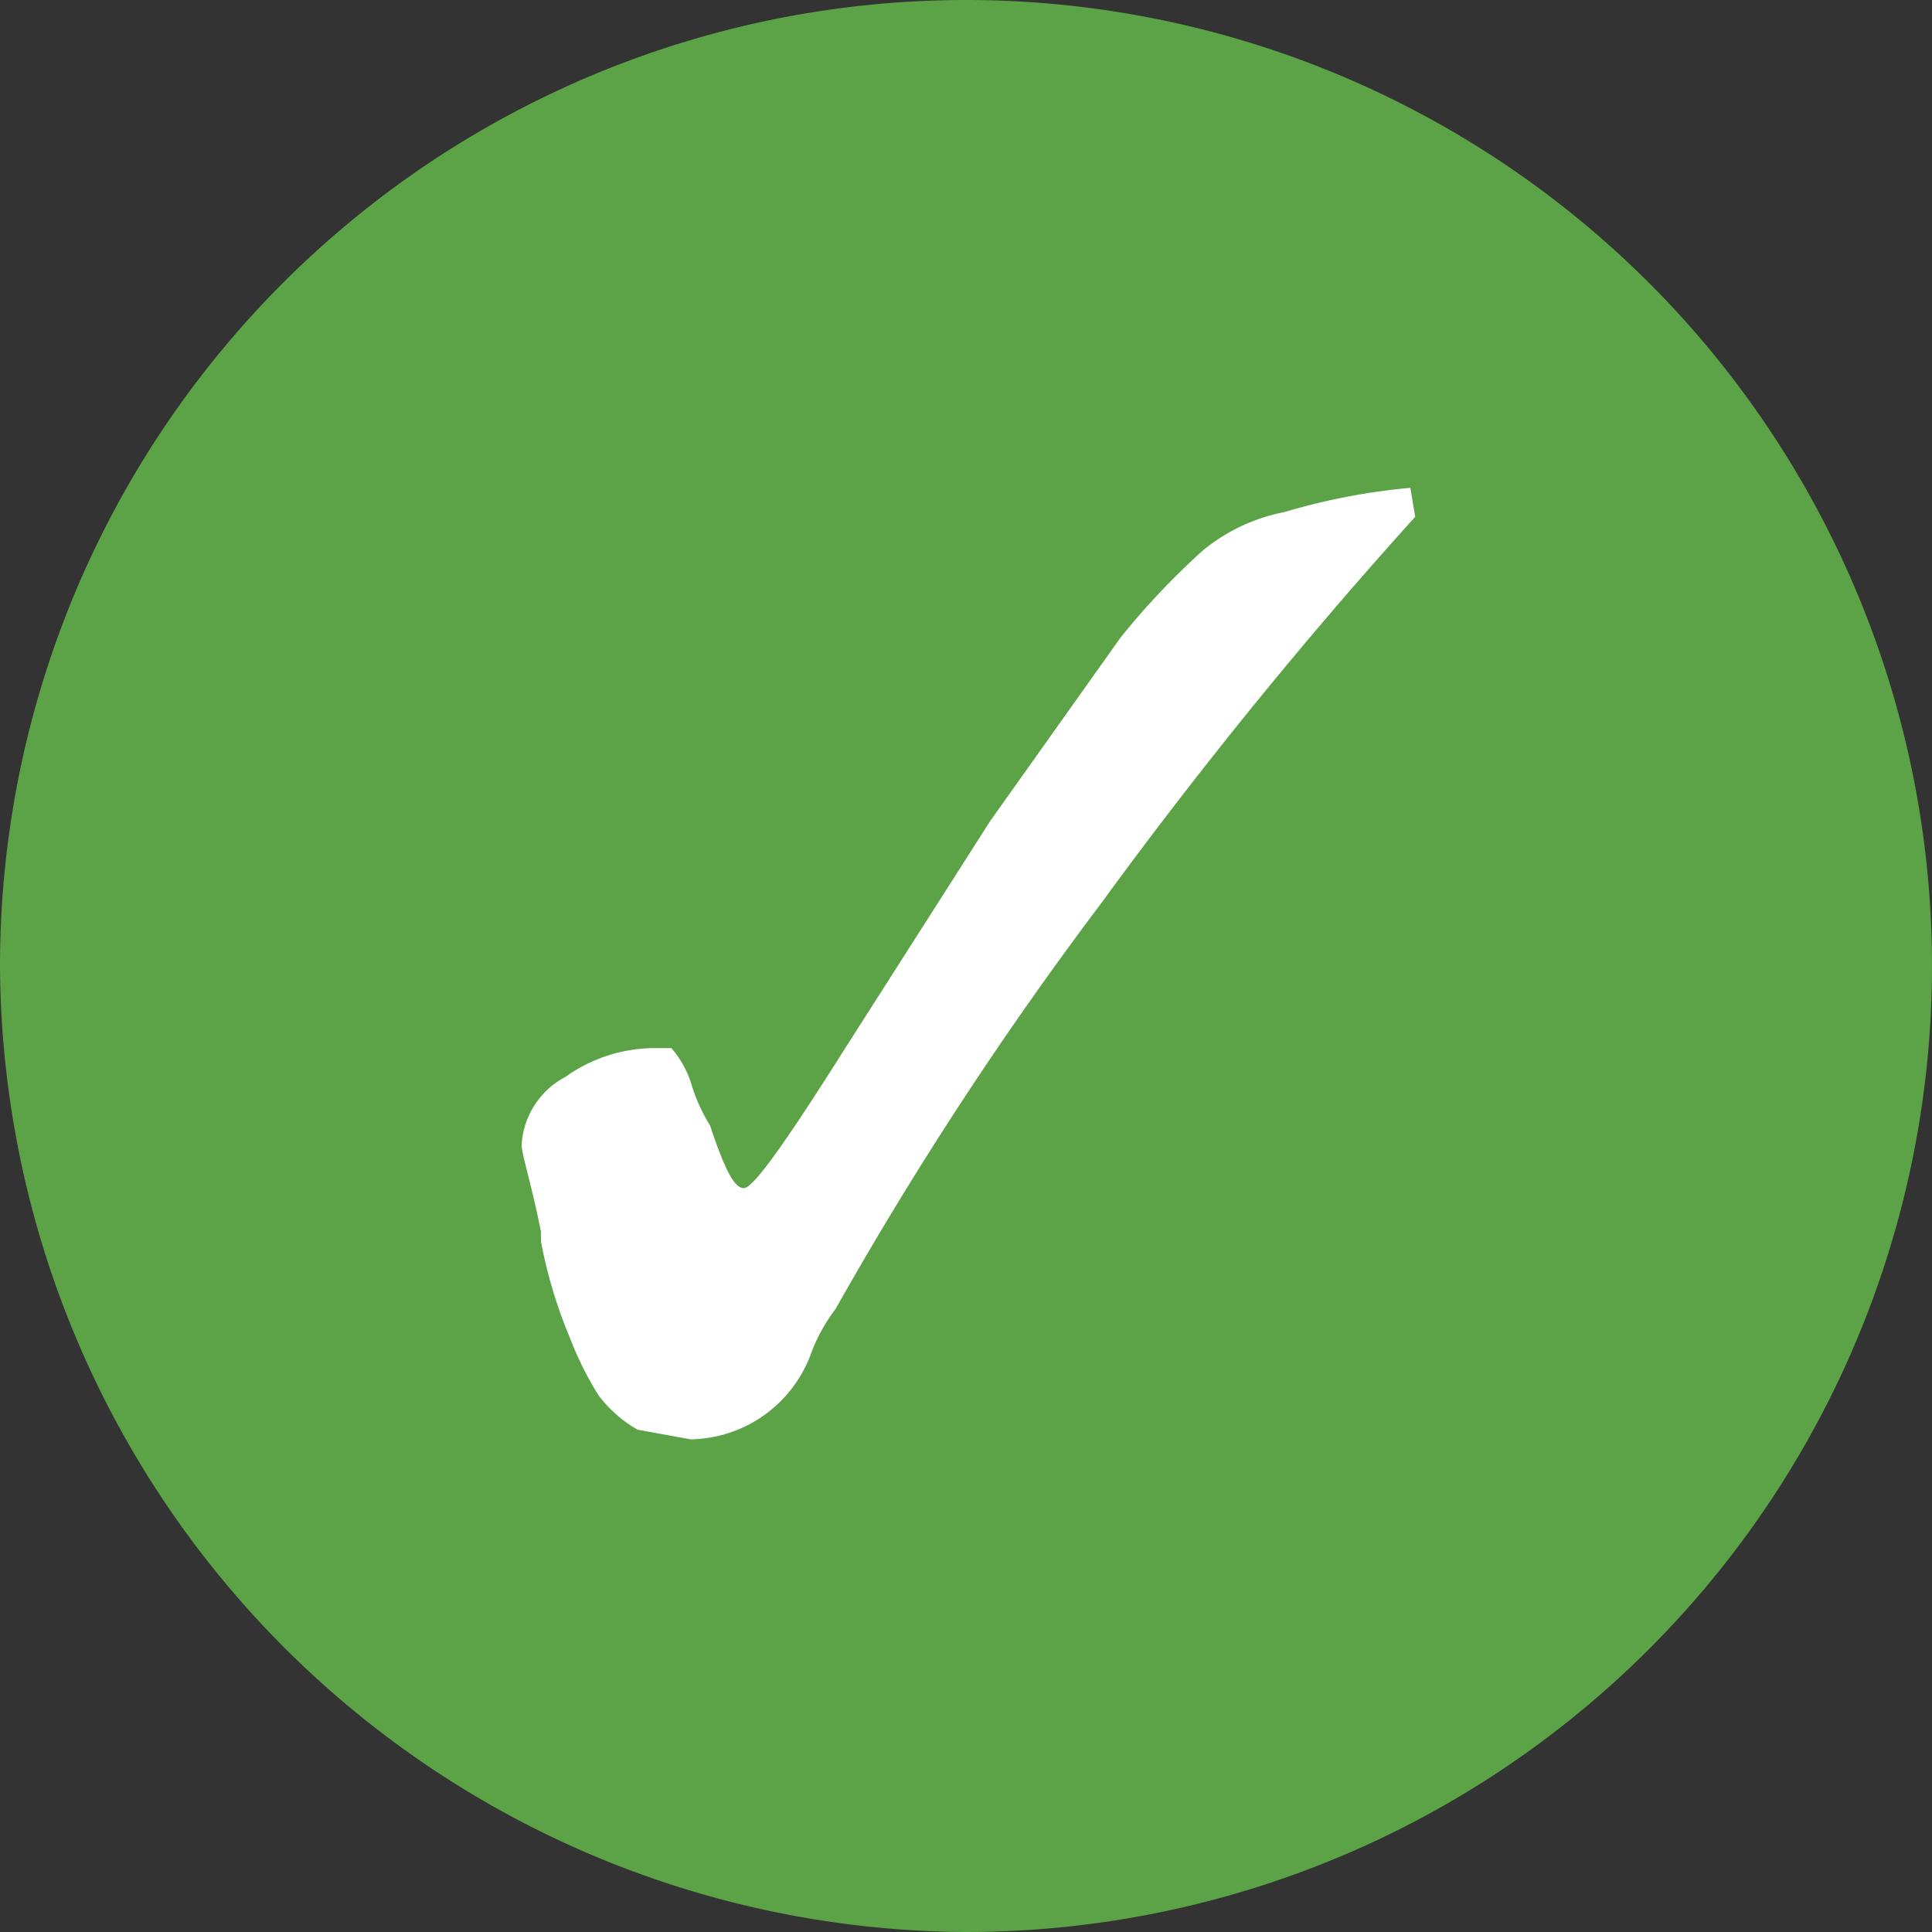
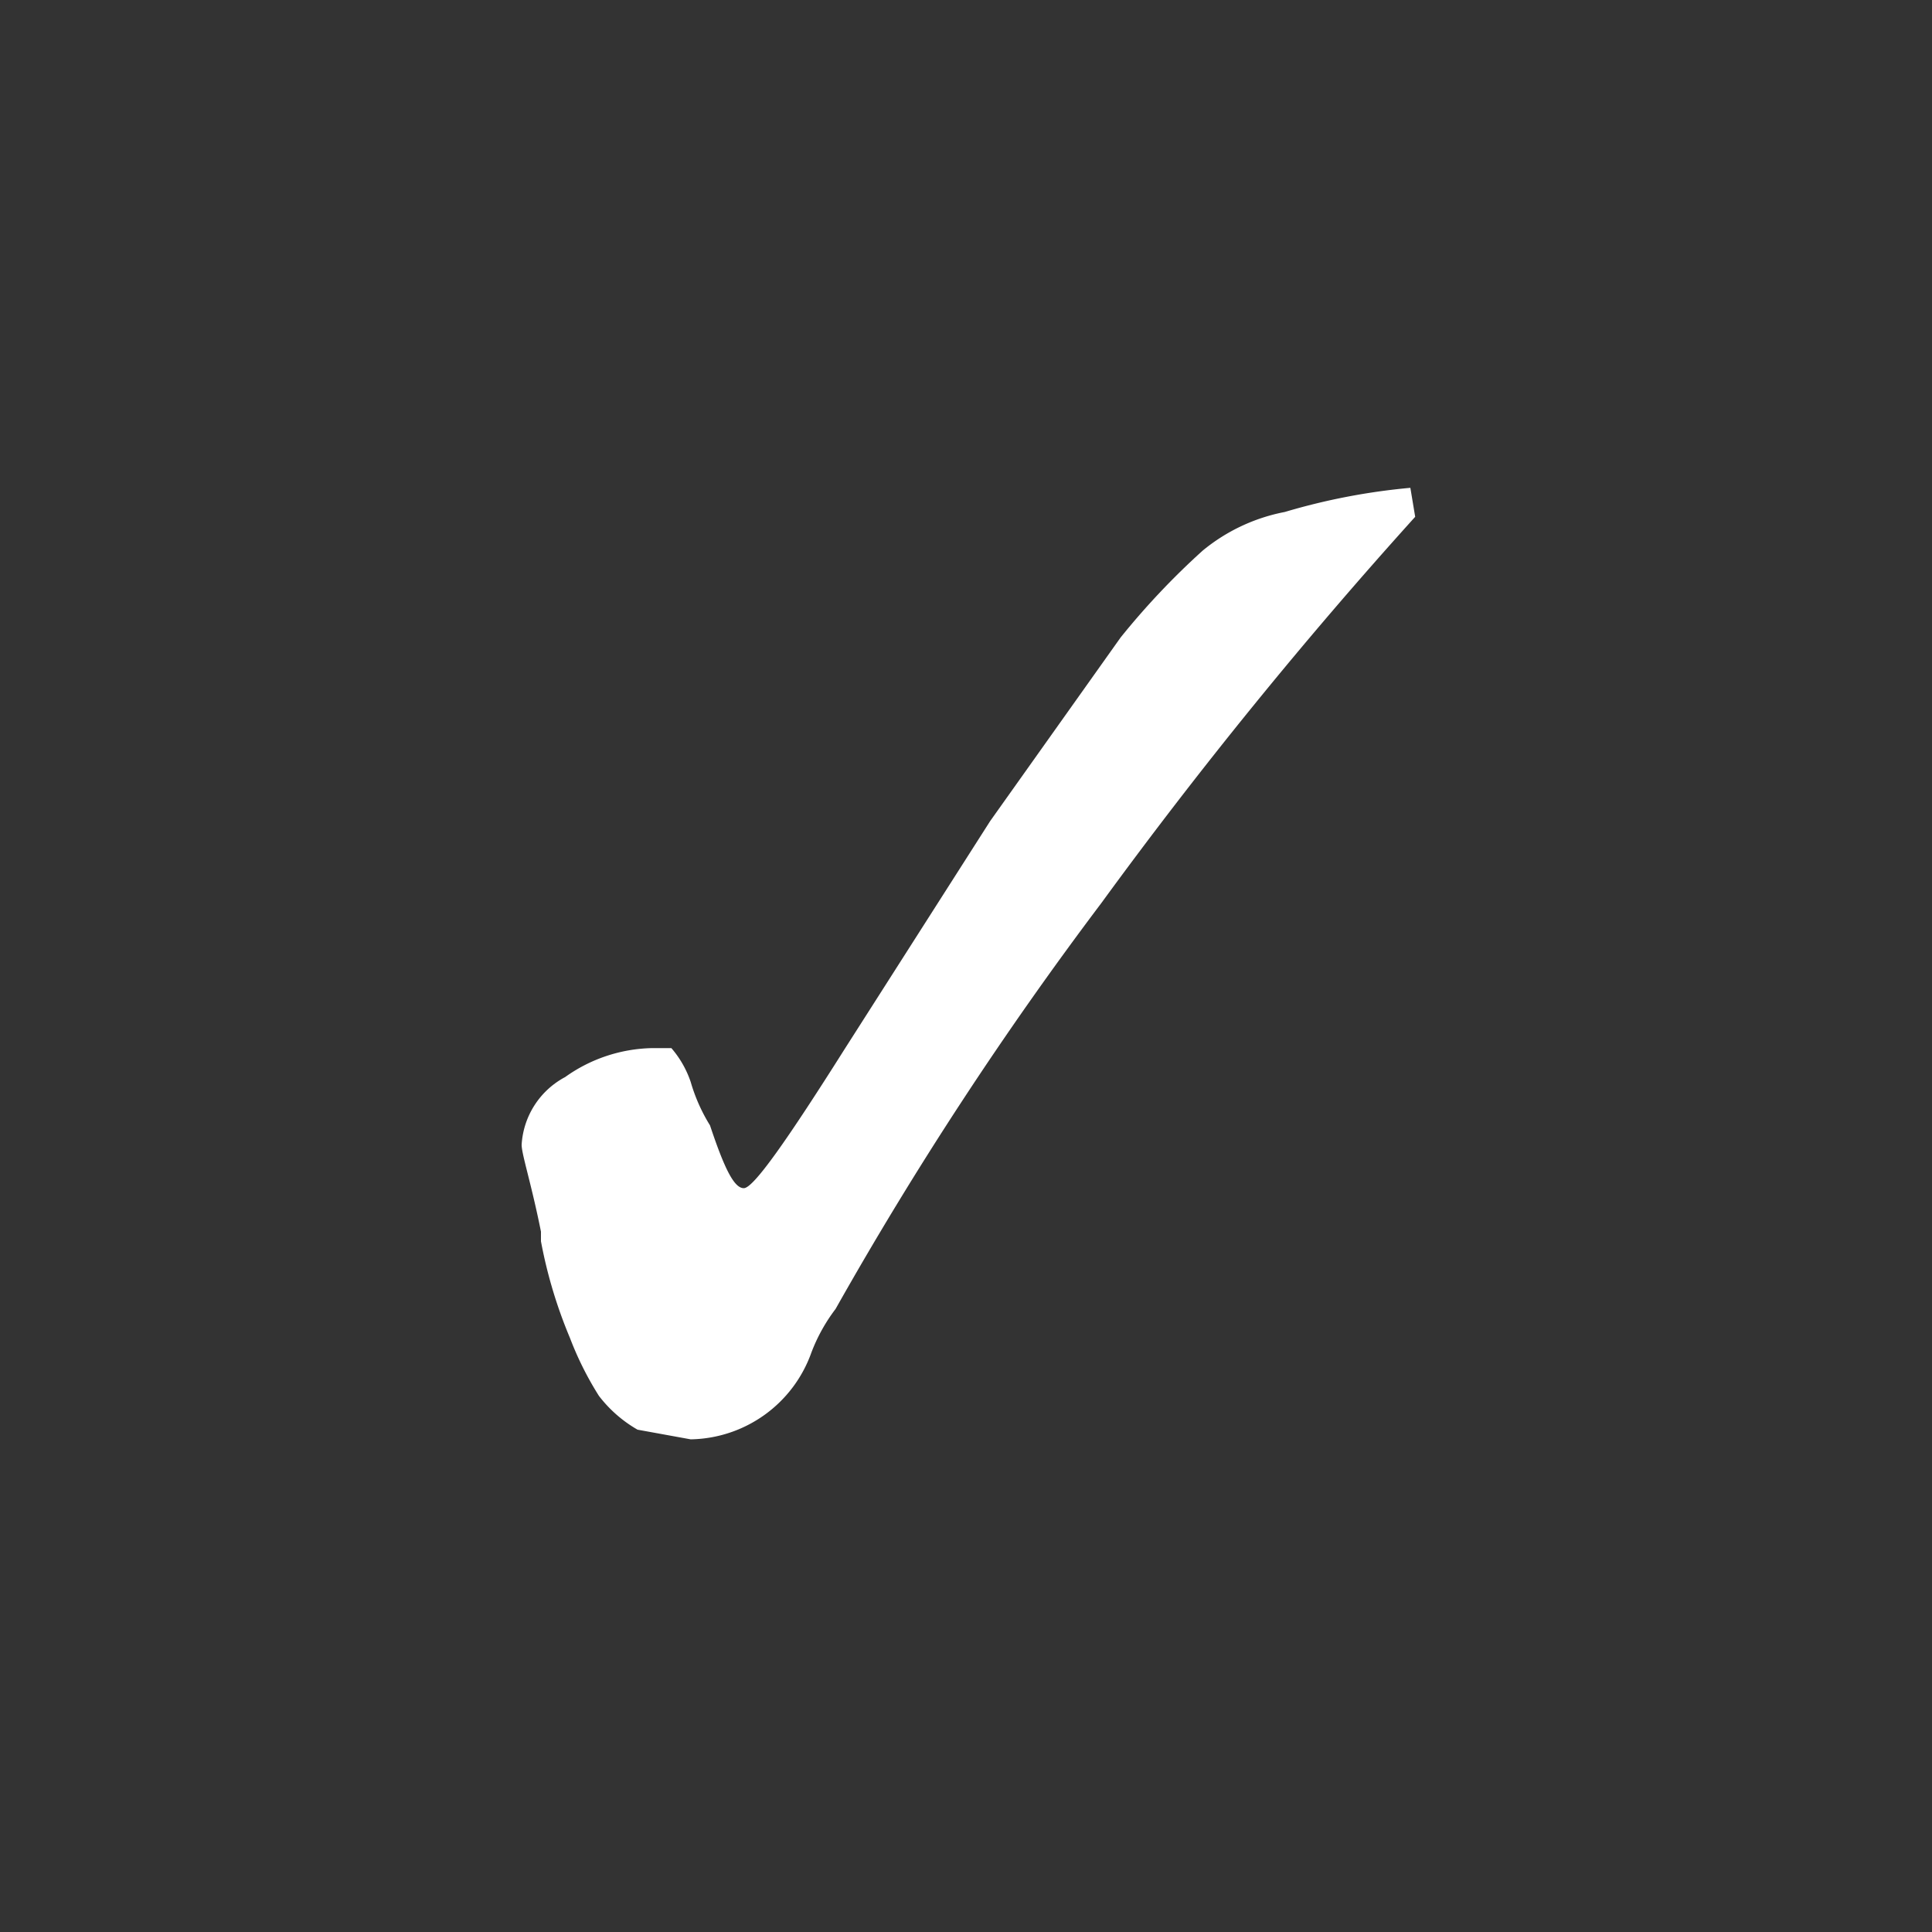
<svg xmlns="http://www.w3.org/2000/svg" id="Layer_1" data-name="Layer 1" width="40" height="40" viewBox="0 0 40 40">
  <rect x="0" y="0" width="40" height="40" fill="#333333" stroke="none" />
  <defs>
    <style>
      .cls-1 {
        fill: #5ca246;
      }

      .cls-2 {
        fill: #fff;
      }
    </style>
  </defs>
-   <path class="cls-1" d="M20,40A20,20,0,1,0,0,20,20.1,20.1,0,0,0,20,40" />
  <path class="cls-2" d="M29.3,10.7a98.7,98.7,0,0,0-6.5,8,75.7,75.7,0,0,0-5.5,8.4,3.6,3.6,0,0,0-.5.9,2.7,2.7,0,0,1-2.5,1.8l-1.1-.2a2.7,2.7,0,0,1-.8-.7,6.7,6.7,0,0,1-.6-1.2,9.8,9.8,0,0,1-.6-2v-.2c-.2-1-.4-1.6-.4-1.8a1.7,1.7,0,0,1,.9-1.4,3.2,3.2,0,0,1,1.8-.6h.4a2.1,2.1,0,0,1,.4.7,3.6,3.6,0,0,0,.4.9c.3.9.5,1.3.7,1.3s.9-1,2.1-2.9l3-4.7,2.7-3.8a15.6,15.6,0,0,1,1.7-1.8,3.8,3.8,0,0,1,1.7-.8,13.3,13.3,0,0,1,2.6-.5Z" />
</svg>